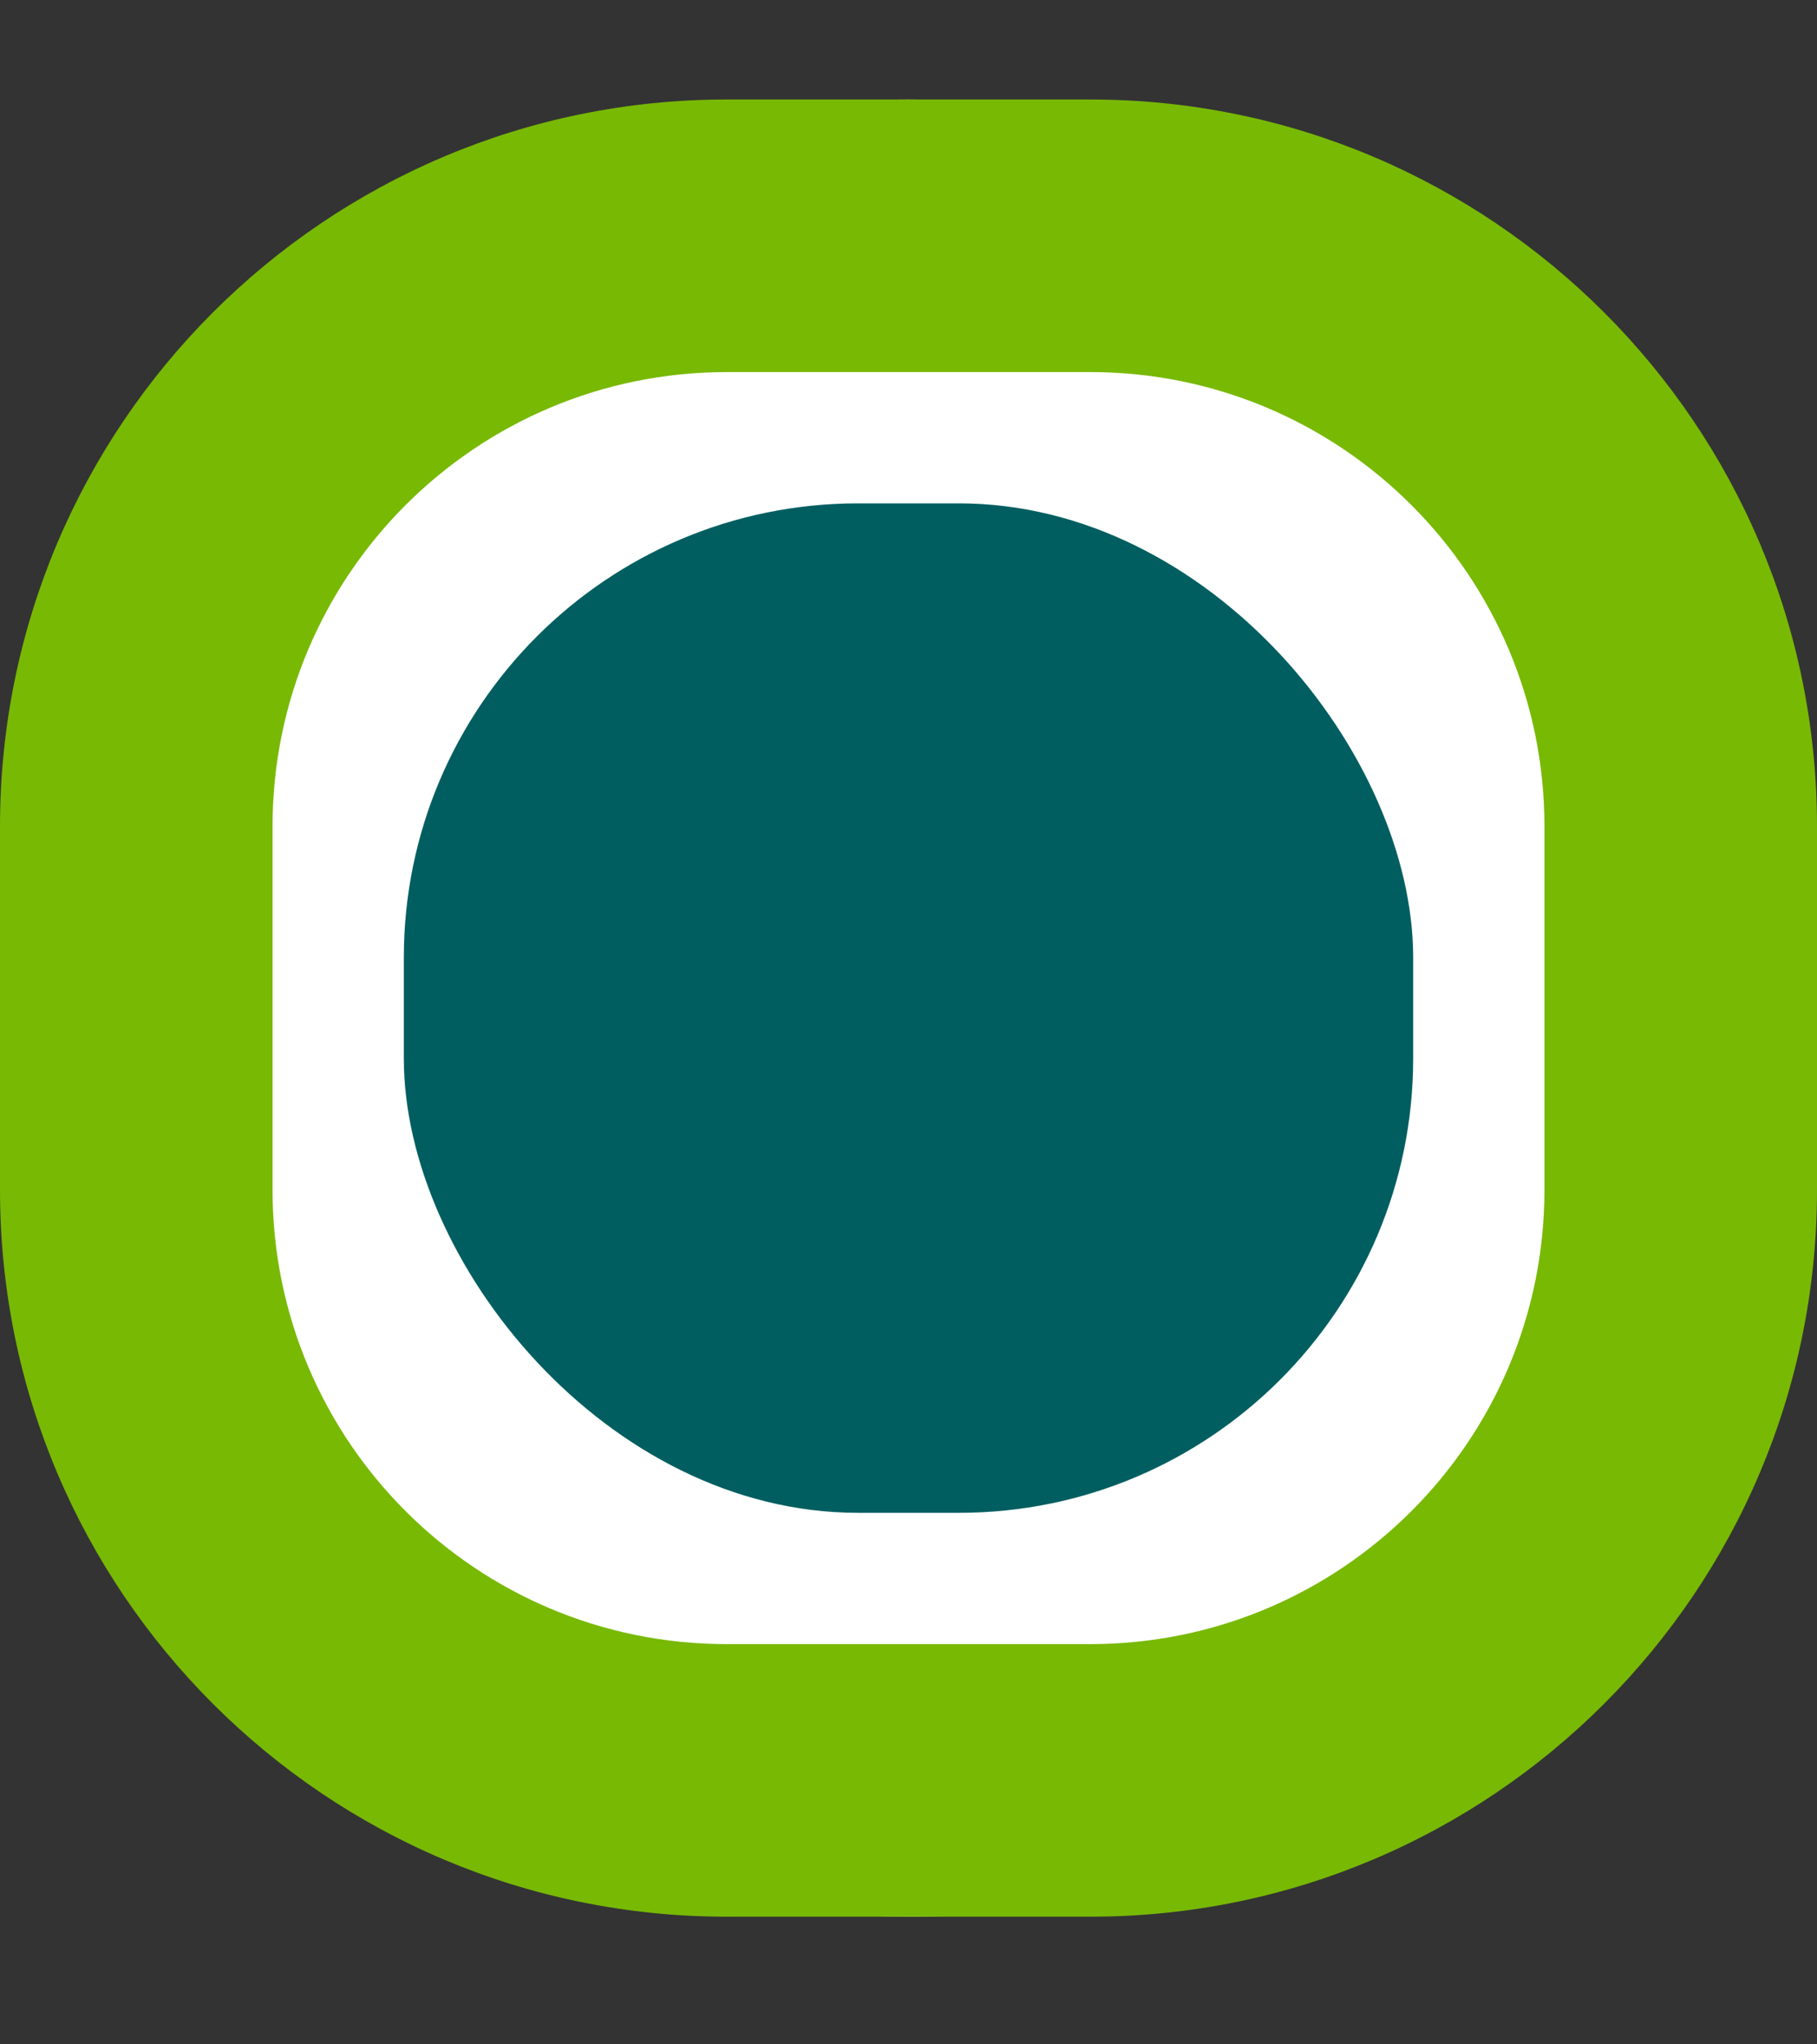
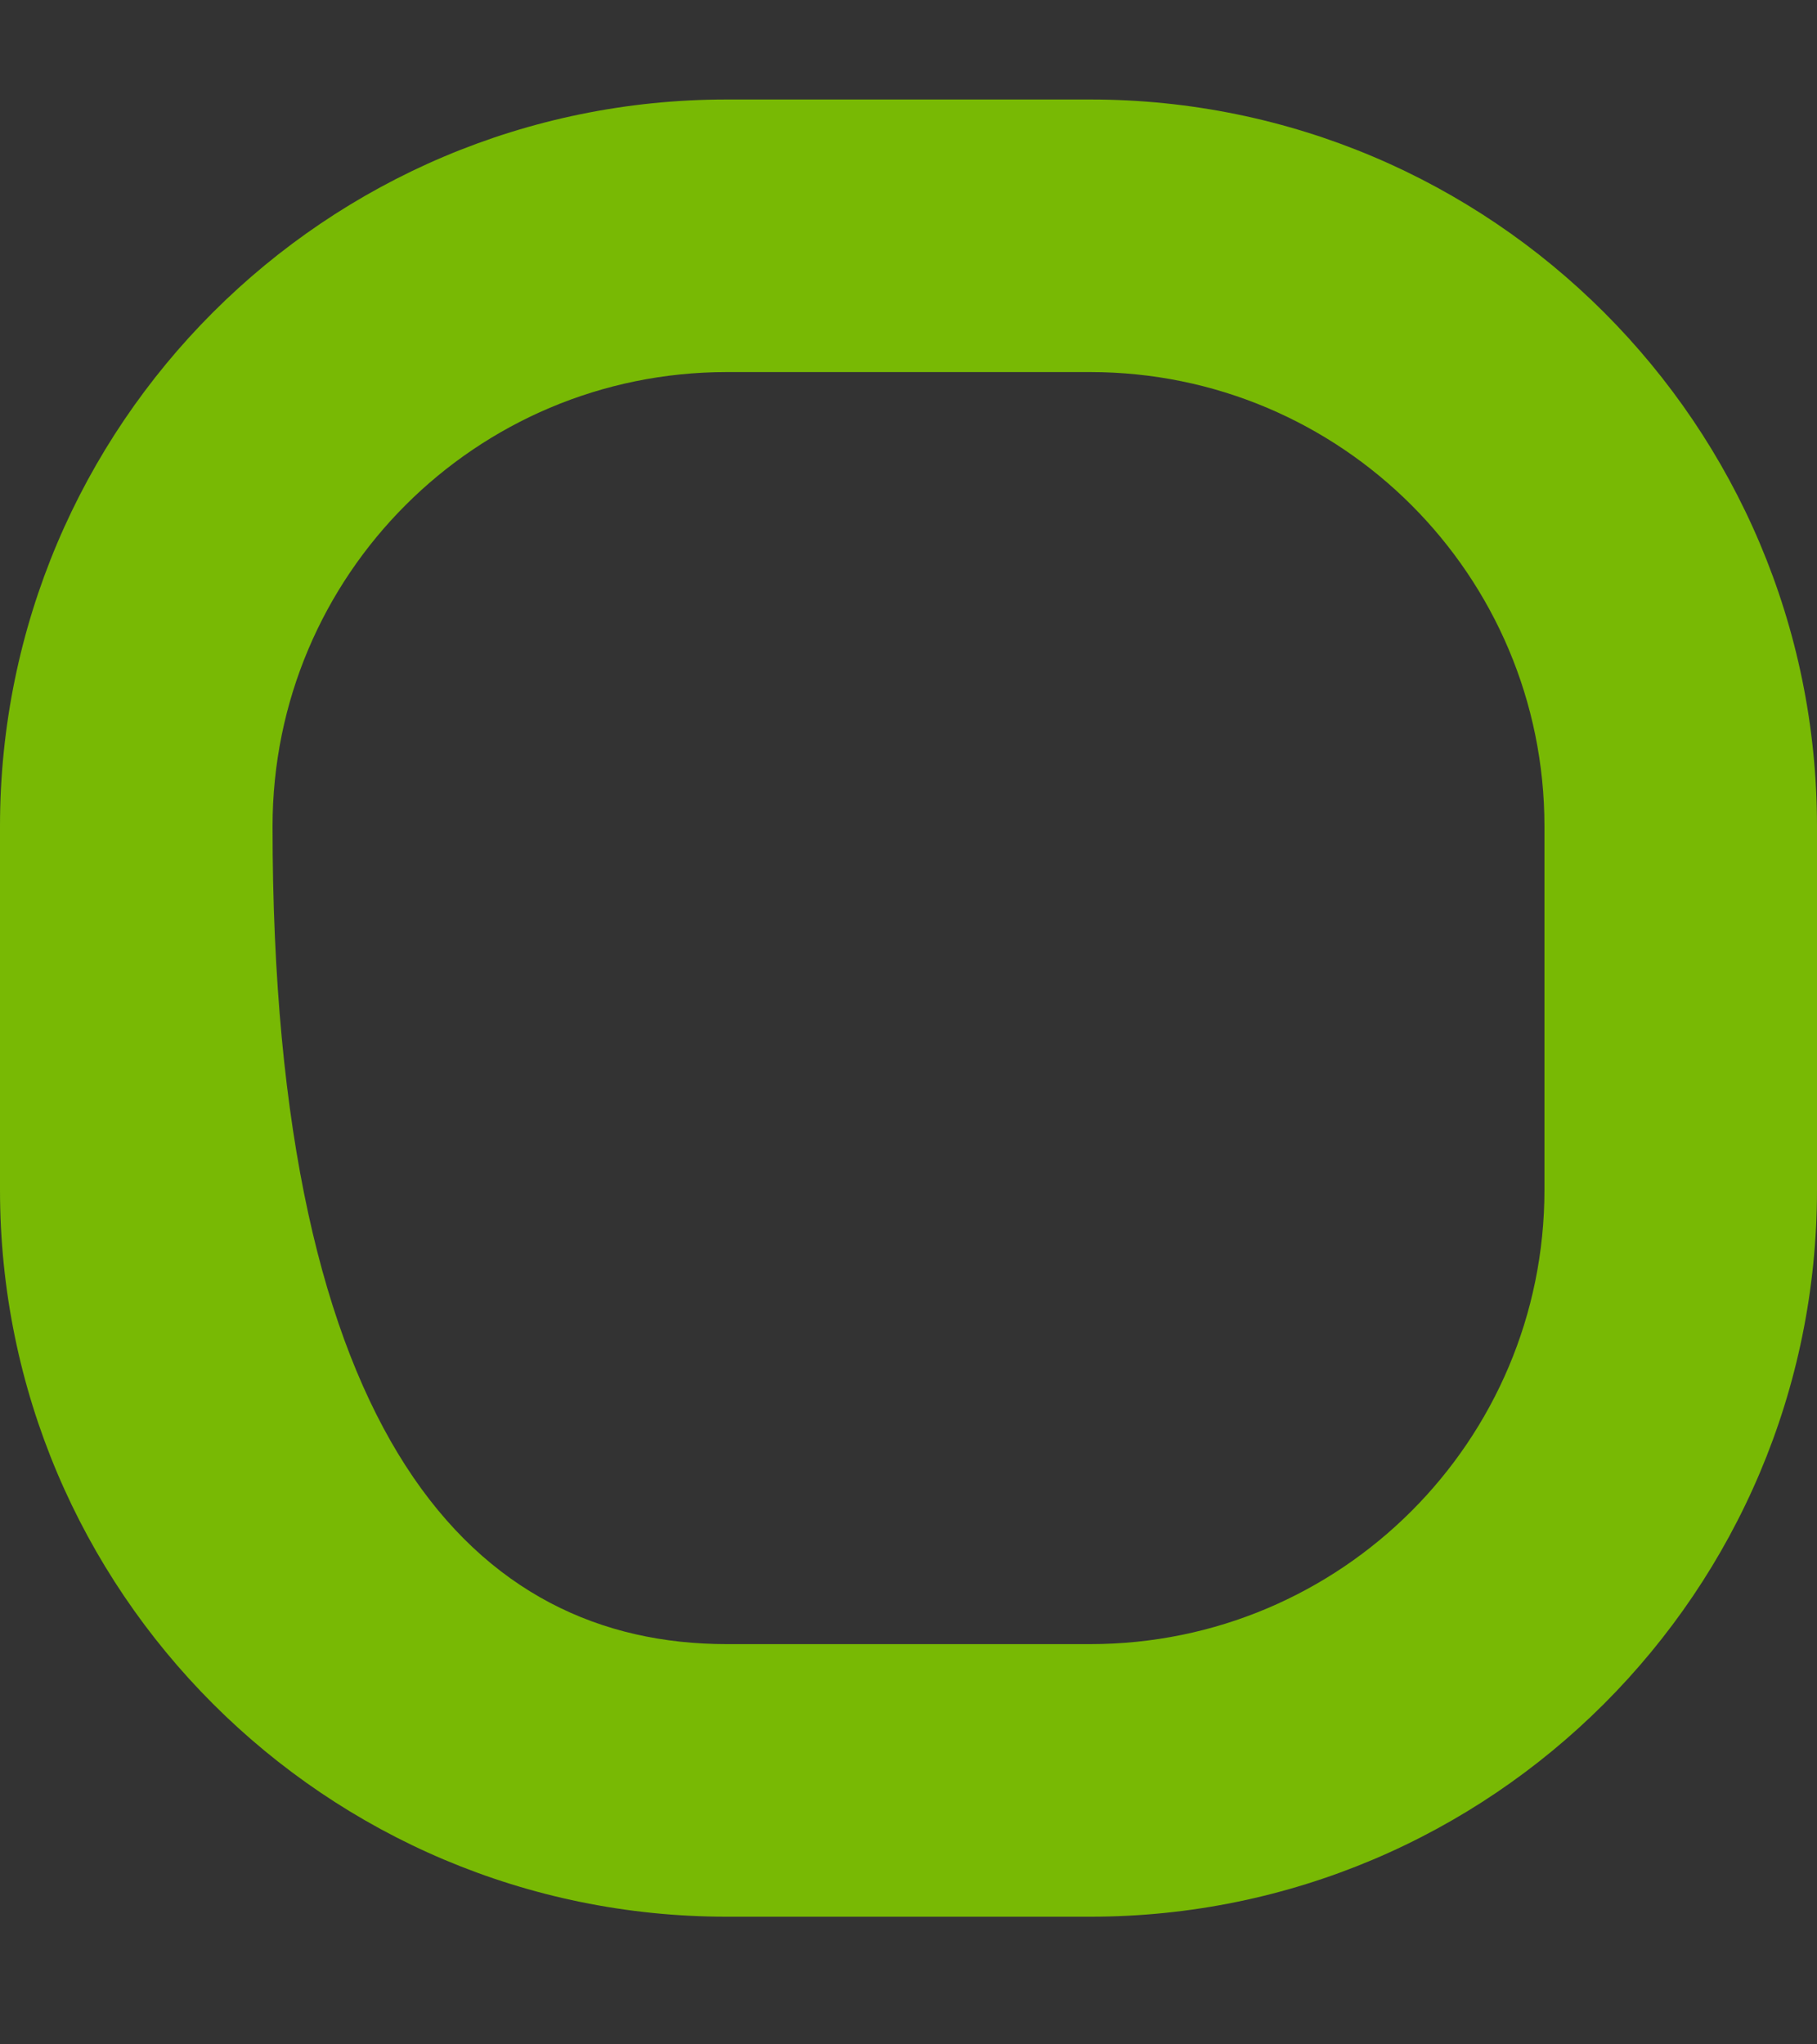
<svg xmlns="http://www.w3.org/2000/svg" width="8px" height="9px" viewBox="0 0 8 9" version="1.1">
  <rect x="0" y="0" width="8" height="9" fill="#333333" stroke="none" />
  <title>Group 83</title>
  <g id="Symbols" stroke="none" stroke-width="1" fill="none" fill-rule="evenodd">
    <g id="UMP/Doorstep-Collection/Card-1" transform="translate(-345, -139)">
      <g id="Group-89" transform="translate(1, 30)">
        <g id="Group-73" transform="translate(237, 64)">
          <g id="Group-83" transform="translate(107, 45.438)">
-             <rect id="Rectangle-Copy-37" fill="#FFFFFF" x="0" y="0" width="8" height="8" rx="4" />
-             <path d="M4.8,0 C6.567,0 8,1.433 8,3.2 L8,4.8 C8,6.567 6.567,8 4.8,8 L3.2,8 C1.433,8 0,6.567 0,4.8 L0,3.2 C0,1.433 1.433,0 3.2,0 L4.8,0 Z M4.8,1.2 L3.2,1.2 C2.095,1.2 1.2,2.095 1.2,3.2 L1.2,4.8 C1.2,5.905 2.095,6.8 3.2,6.8 L4.8,6.8 C5.905,6.8 6.8,5.905 6.8,4.8 L6.8,3.2 C6.8,2.095 5.905,1.2 4.8,1.2 Z" id="Rectangle-Copy-37" fill="#78B904" fill-rule="nonzero" />
-             <rect id="Rectangle-Copy-43" fill="#005E60" x="1.778" y="1.778" width="4.444" height="4.444" rx="2" />
+             <path d="M4.8,0 C6.567,0 8,1.433 8,3.2 L8,4.8 C8,6.567 6.567,8 4.8,8 L3.2,8 C1.433,8 0,6.567 0,4.8 L0,3.2 C0,1.433 1.433,0 3.2,0 L4.8,0 Z M4.8,1.2 L3.2,1.2 C2.095,1.2 1.2,2.095 1.2,3.2 C1.2,5.905 2.095,6.8 3.2,6.8 L4.8,6.8 C5.905,6.8 6.8,5.905 6.8,4.8 L6.8,3.2 C6.8,2.095 5.905,1.2 4.8,1.2 Z" id="Rectangle-Copy-37" fill="#78B904" fill-rule="nonzero" />
          </g>
        </g>
      </g>
    </g>
  </g>
</svg>